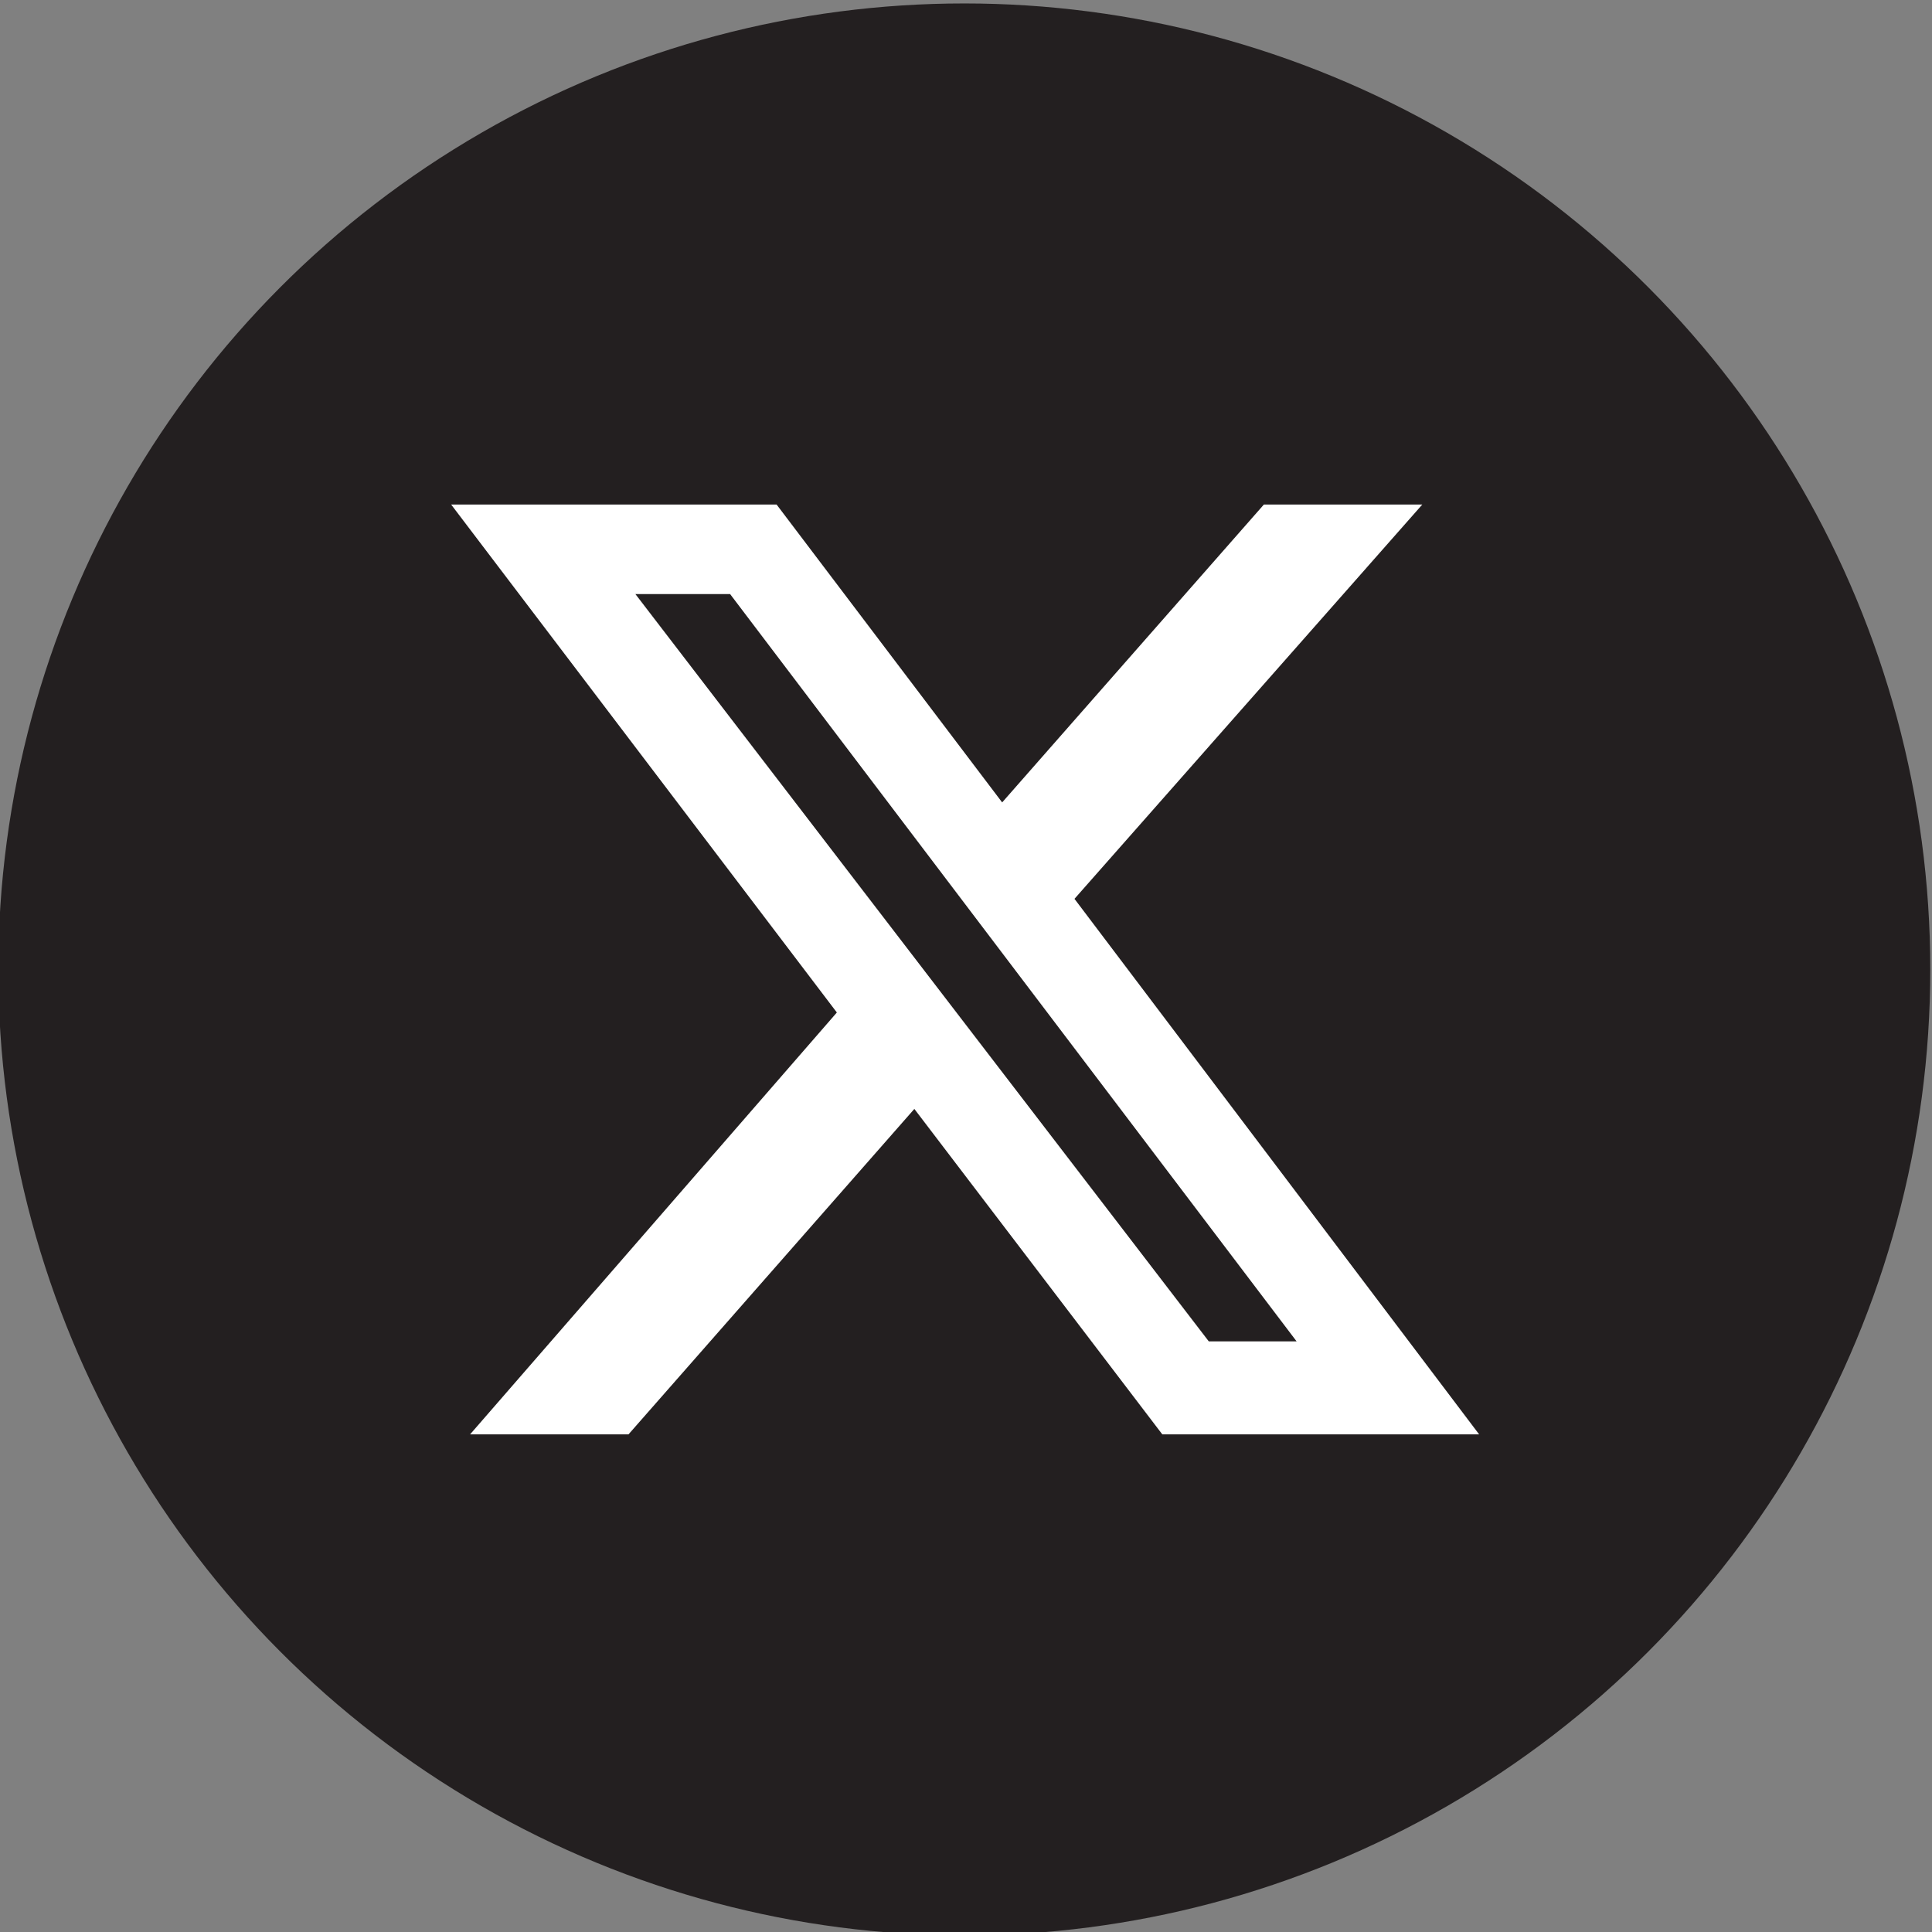
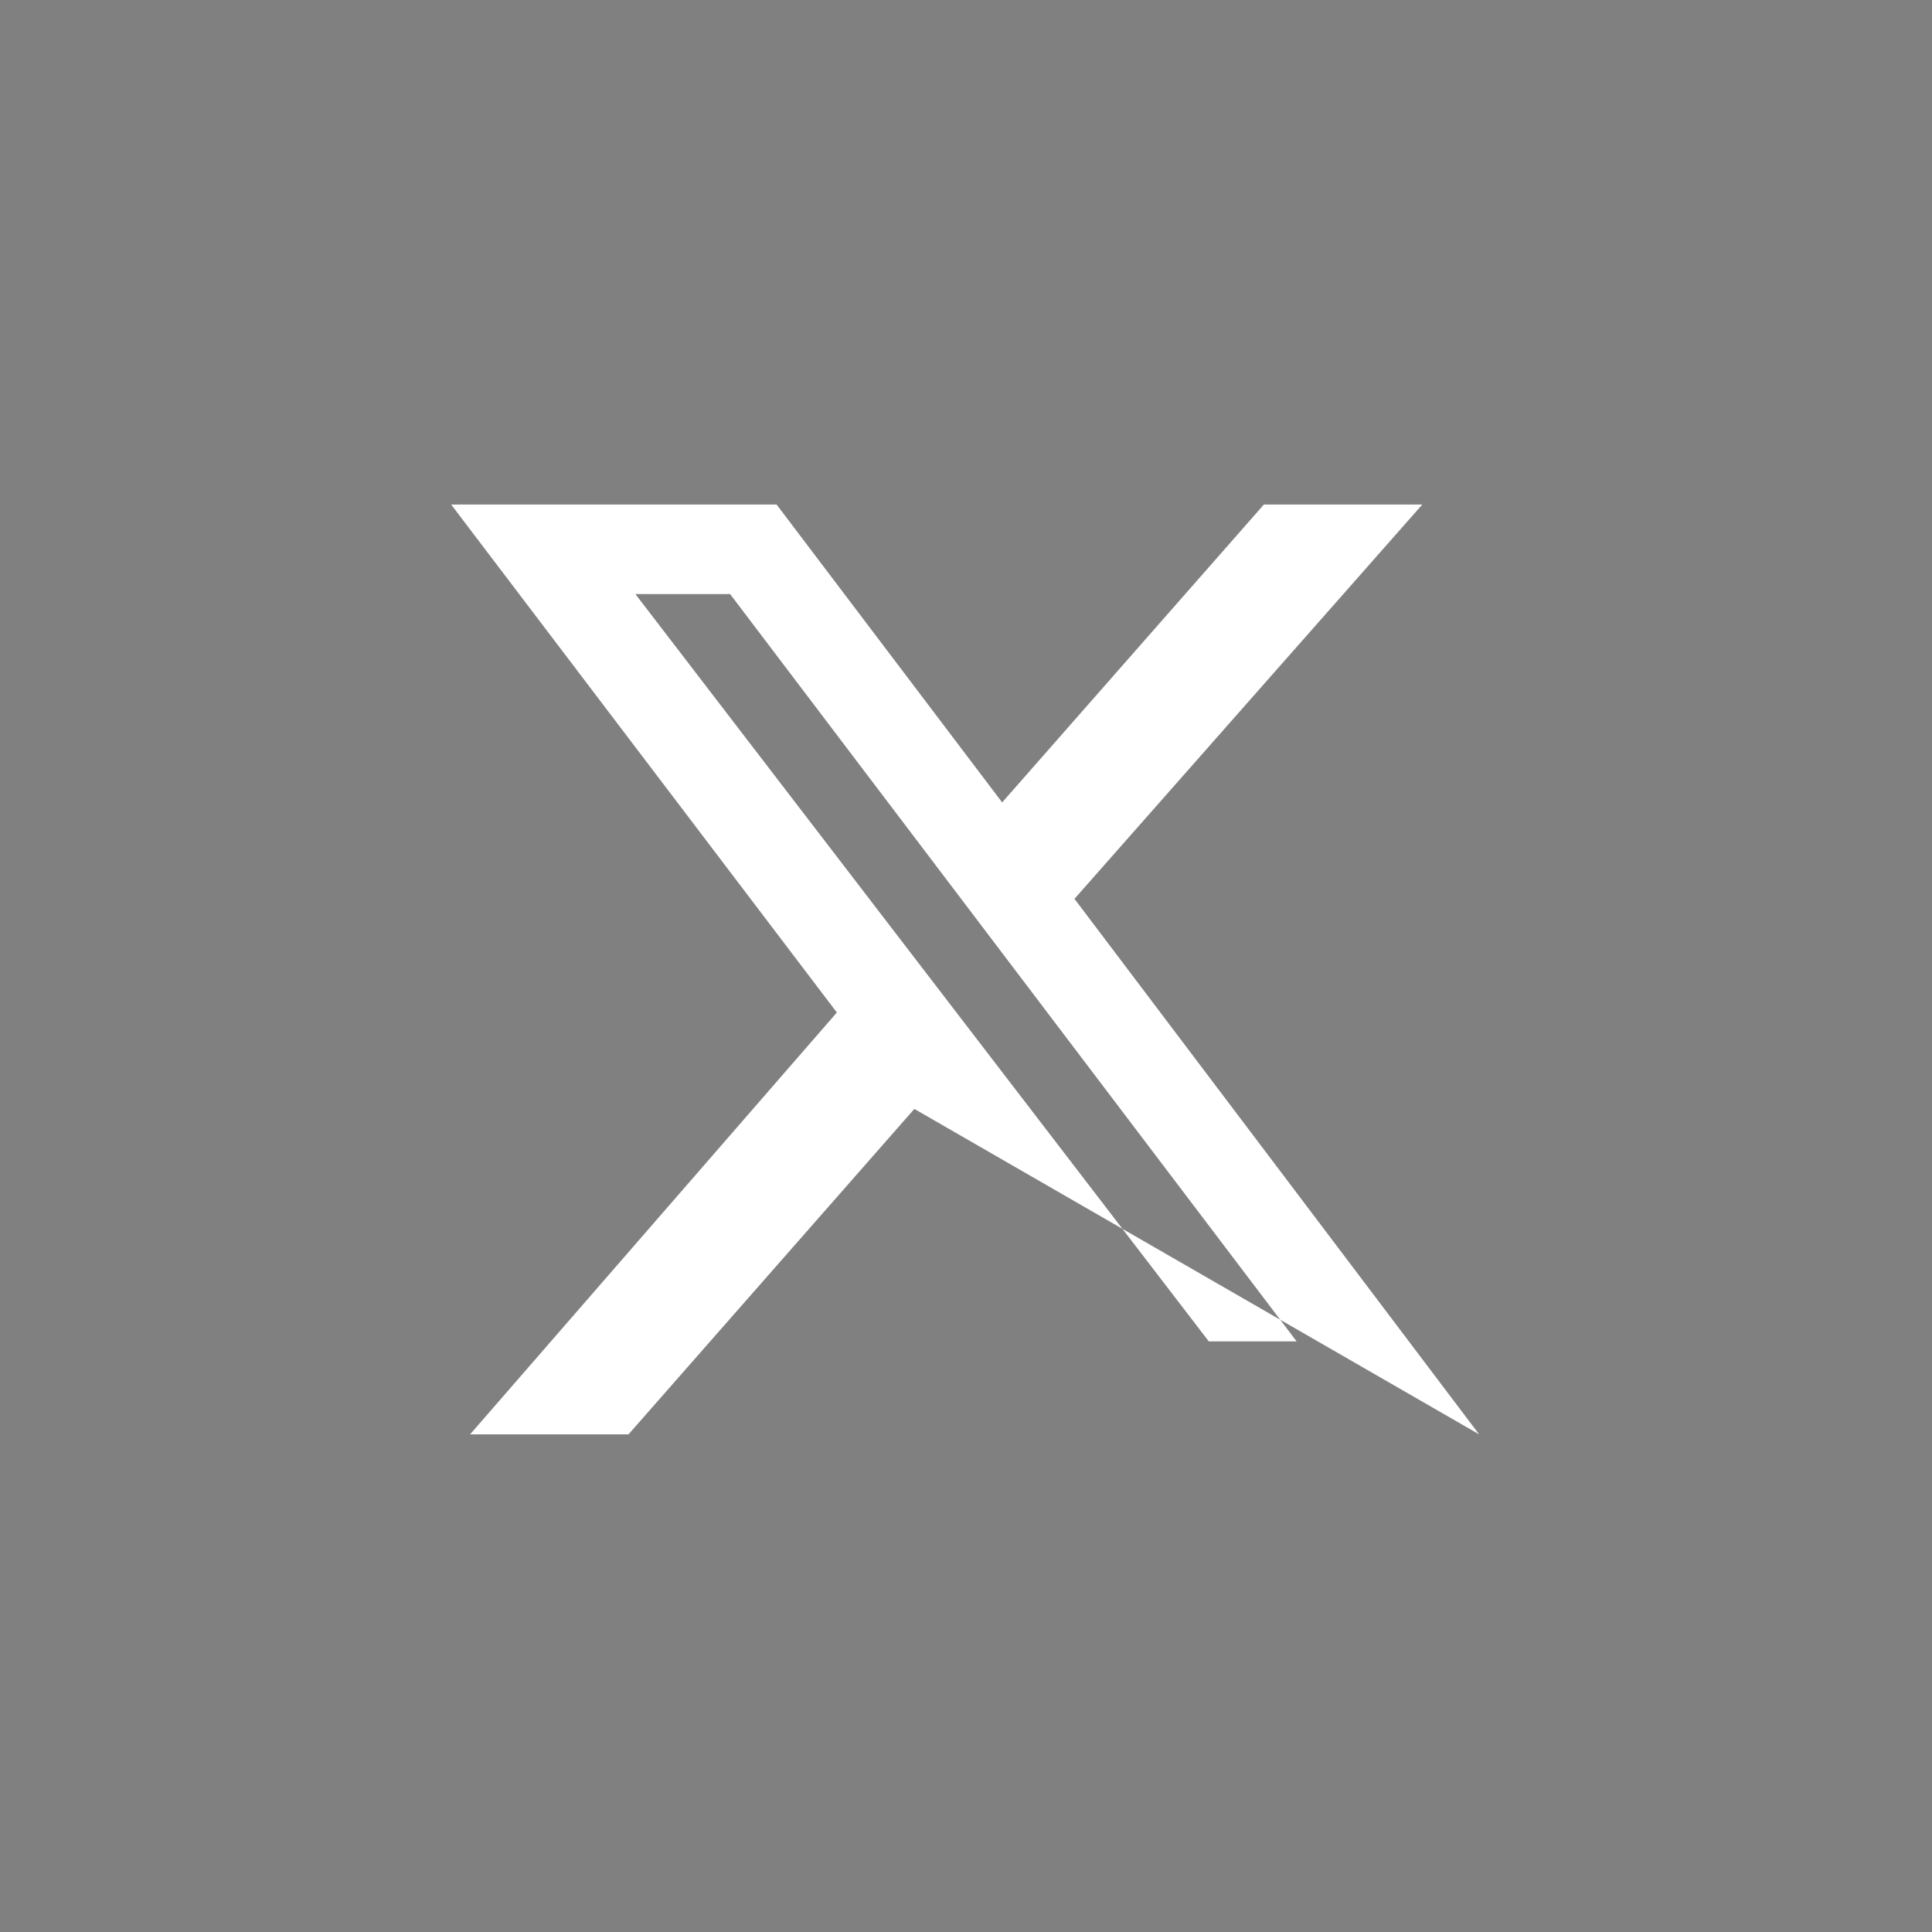
<svg xmlns="http://www.w3.org/2000/svg" version="1.1" id="Layer_2_00000135662364321081792430000008917652202859888808_" x="0px" y="0px" viewBox="0 0 112.2 112.2" style="enable-background:new 0 0 112.2 112.2;" xml:space="preserve">
  <rect x="0" y="0" width="112.2" height="112.2" fill="#808080" stroke="none" />
  <style type="text/css">
	.st0{fill:#231F20;}
	.st1{display:none;fill:#FFFFFF;}
	.st2{fill:#FFFFFF;}
</style>
  <g id="Capa_1">
-     <circle class="st0" cx="56" cy="56.3" r="56.1" />
-     <path class="st1" d="M77.1,45.3c0,0.5,0,0.9,0,1.4c0,14.3-10.9,30.8-30.8,30.8c-6.1,0-11.8-1.8-16.6-4.8c0.9,0.1,1.7,0.1,2.6,0.1   c5.1,0,9.7-1.7,13.4-4.6C41,68.1,37,65,35.6,60.7c0.7,0.1,1.3,0.2,2,0.2c1,0,1.9-0.1,2.8-0.4c-5-1-8.7-5.4-8.7-10.6v-0.1   c1.4,0.8,3.1,1.3,4.9,1.4c-2.9-1.9-4.8-5.3-4.8-9c0-2,0.5-3.8,1.5-5.5c5.3,6.6,13.3,10.8,22.3,11.3c-0.2-0.8-0.3-1.6-0.3-2.5   c0-6,4.8-10.8,10.8-10.8c3.1,0,5.9,1.3,7.9,3.4c2.4-0.5,4.8-1.4,6.9-2.6c-0.8,2.5-2.5,4.6-4.8,6c2.2-0.2,4.3-0.8,6.2-1.7   C81,41.9,79.2,43.8,77.1,45.3L77.1,45.3z" />
-   </g>
-   <path class="st2" d="M73.4,29.3h9.2L62.4,52.2l23.5,31.1H67.5L53.1,64.4L36.5,83.3h-9.2l21.3-24.5L26.2,29.3h18.9l13.1,17.3  L73.4,29.3z M70.2,77.9h5.1L42.4,34.5h-5.5L70.2,77.9z" />
+     </g>
+   <path class="st2" d="M73.4,29.3h9.2L62.4,52.2l23.5,31.1L53.1,64.4L36.5,83.3h-9.2l21.3-24.5L26.2,29.3h18.9l13.1,17.3  L73.4,29.3z M70.2,77.9h5.1L42.4,34.5h-5.5L70.2,77.9z" />
</svg>